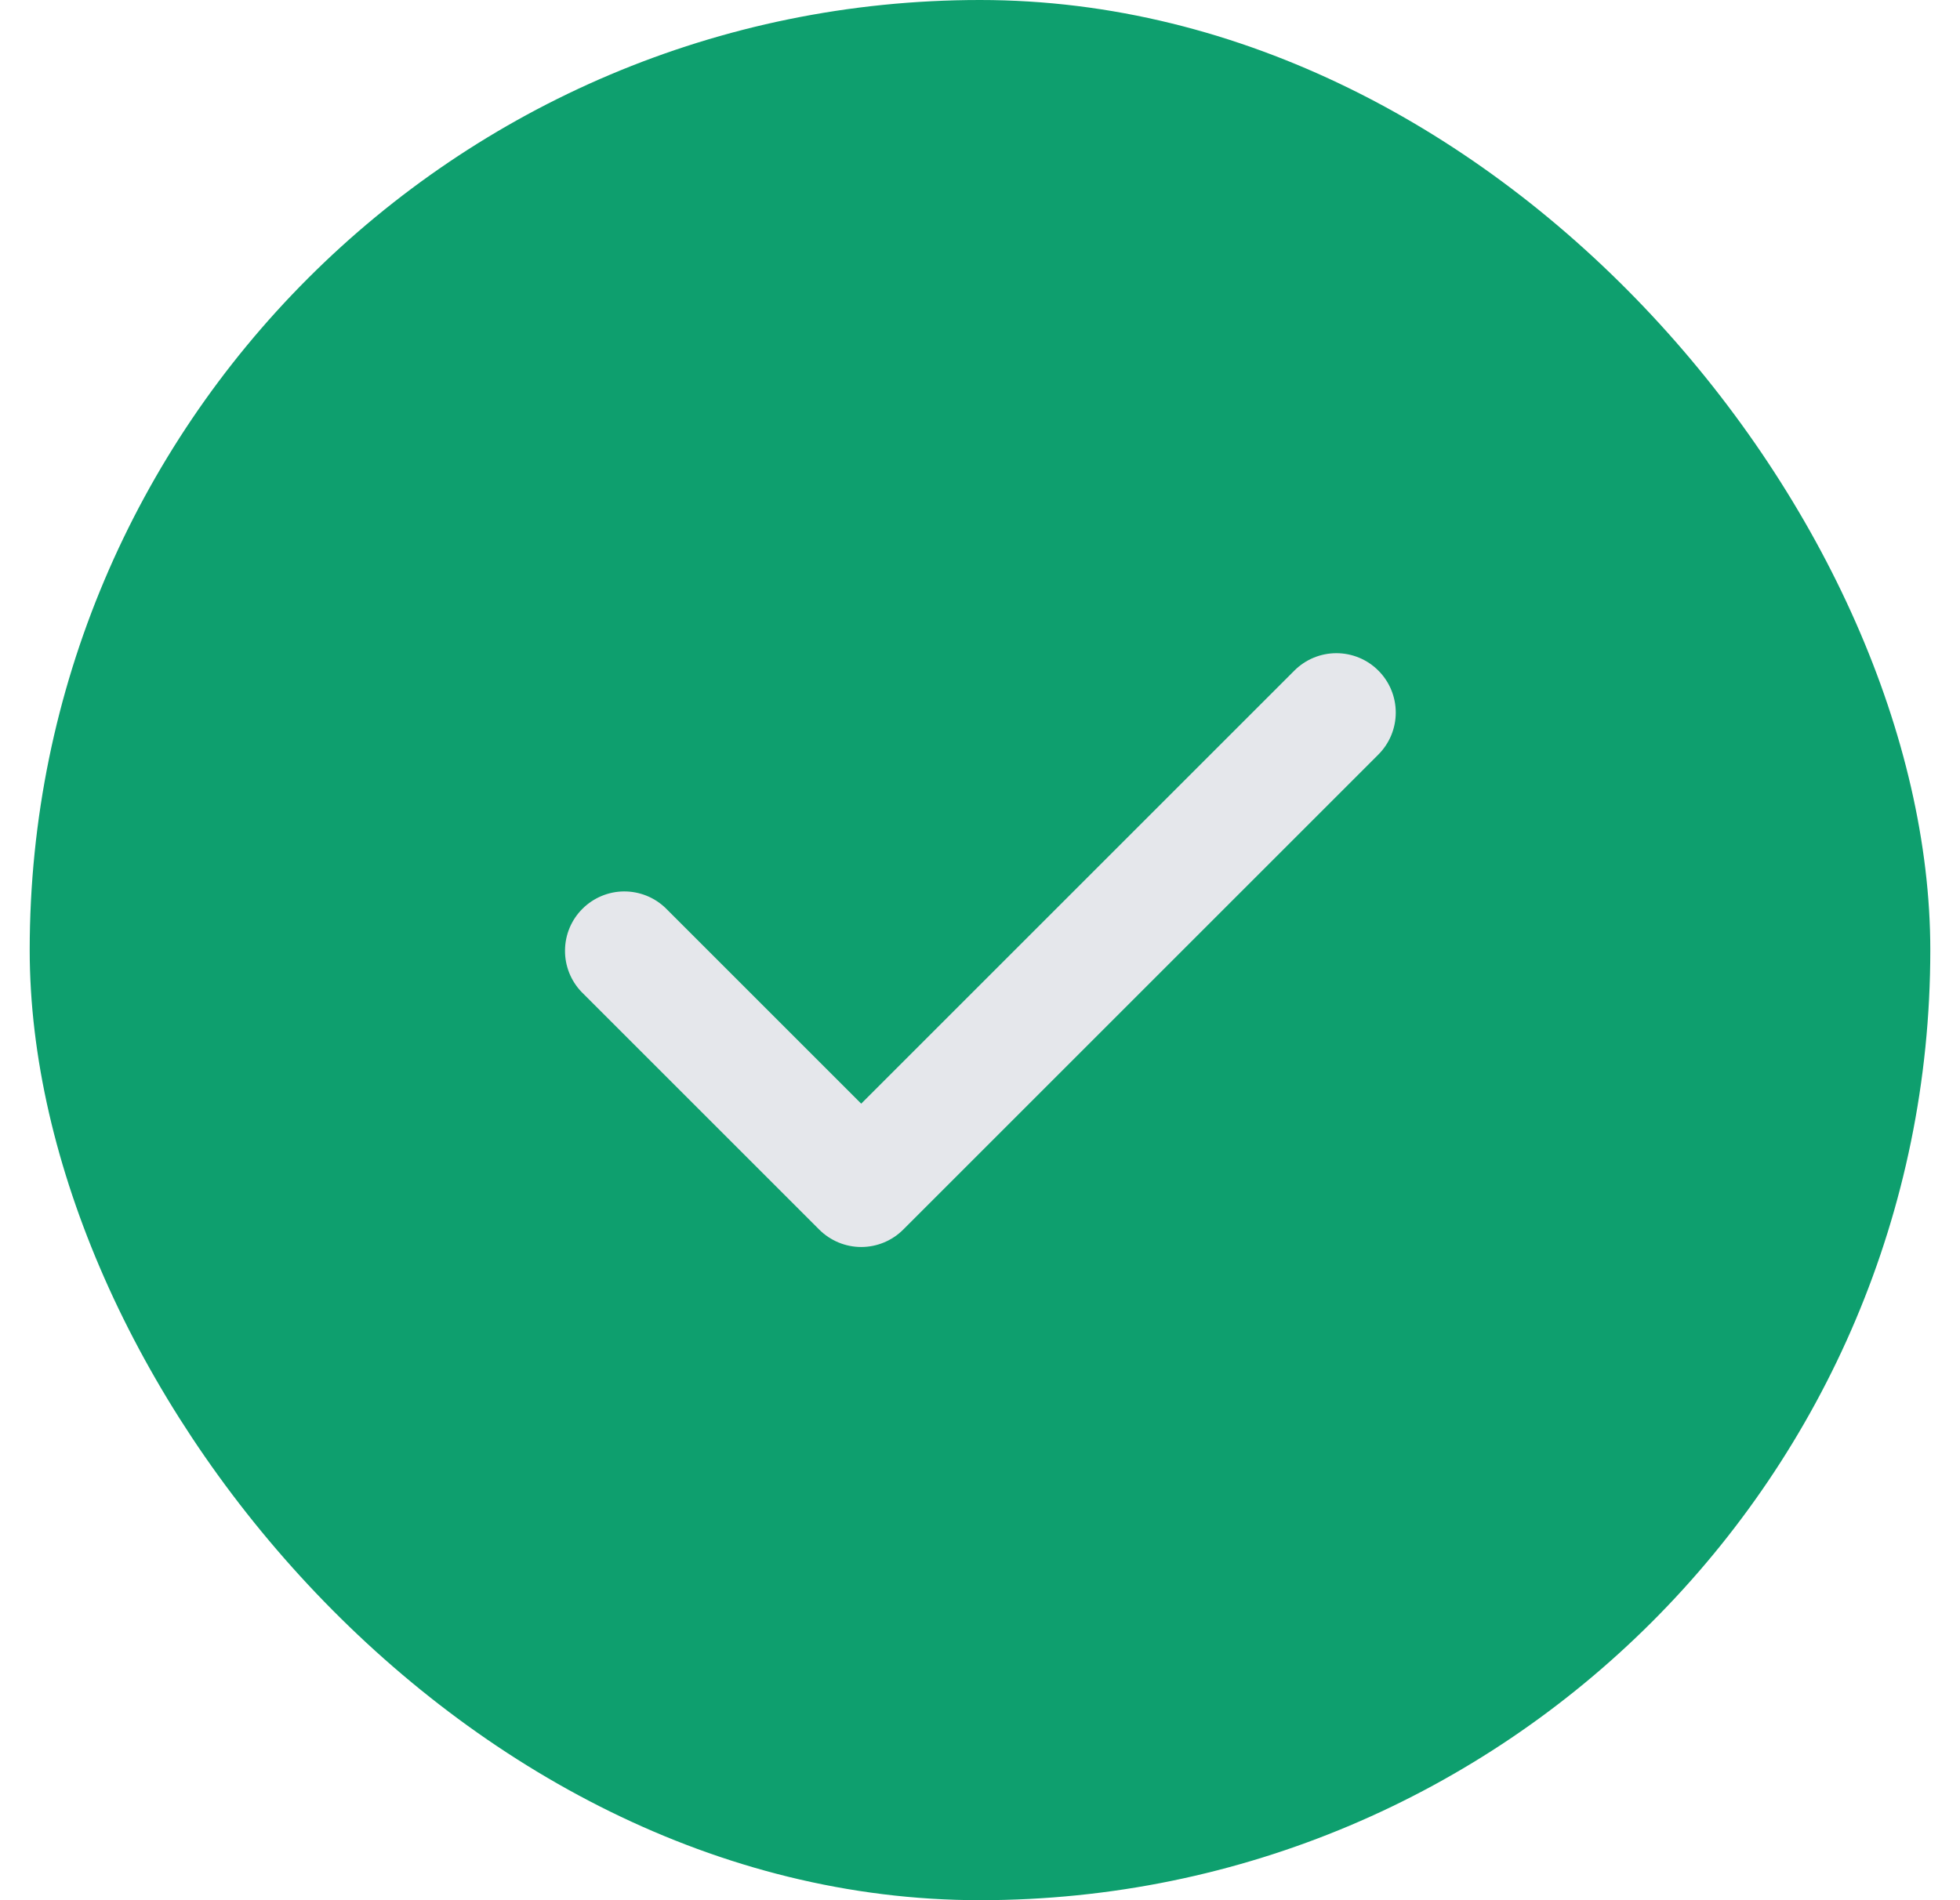
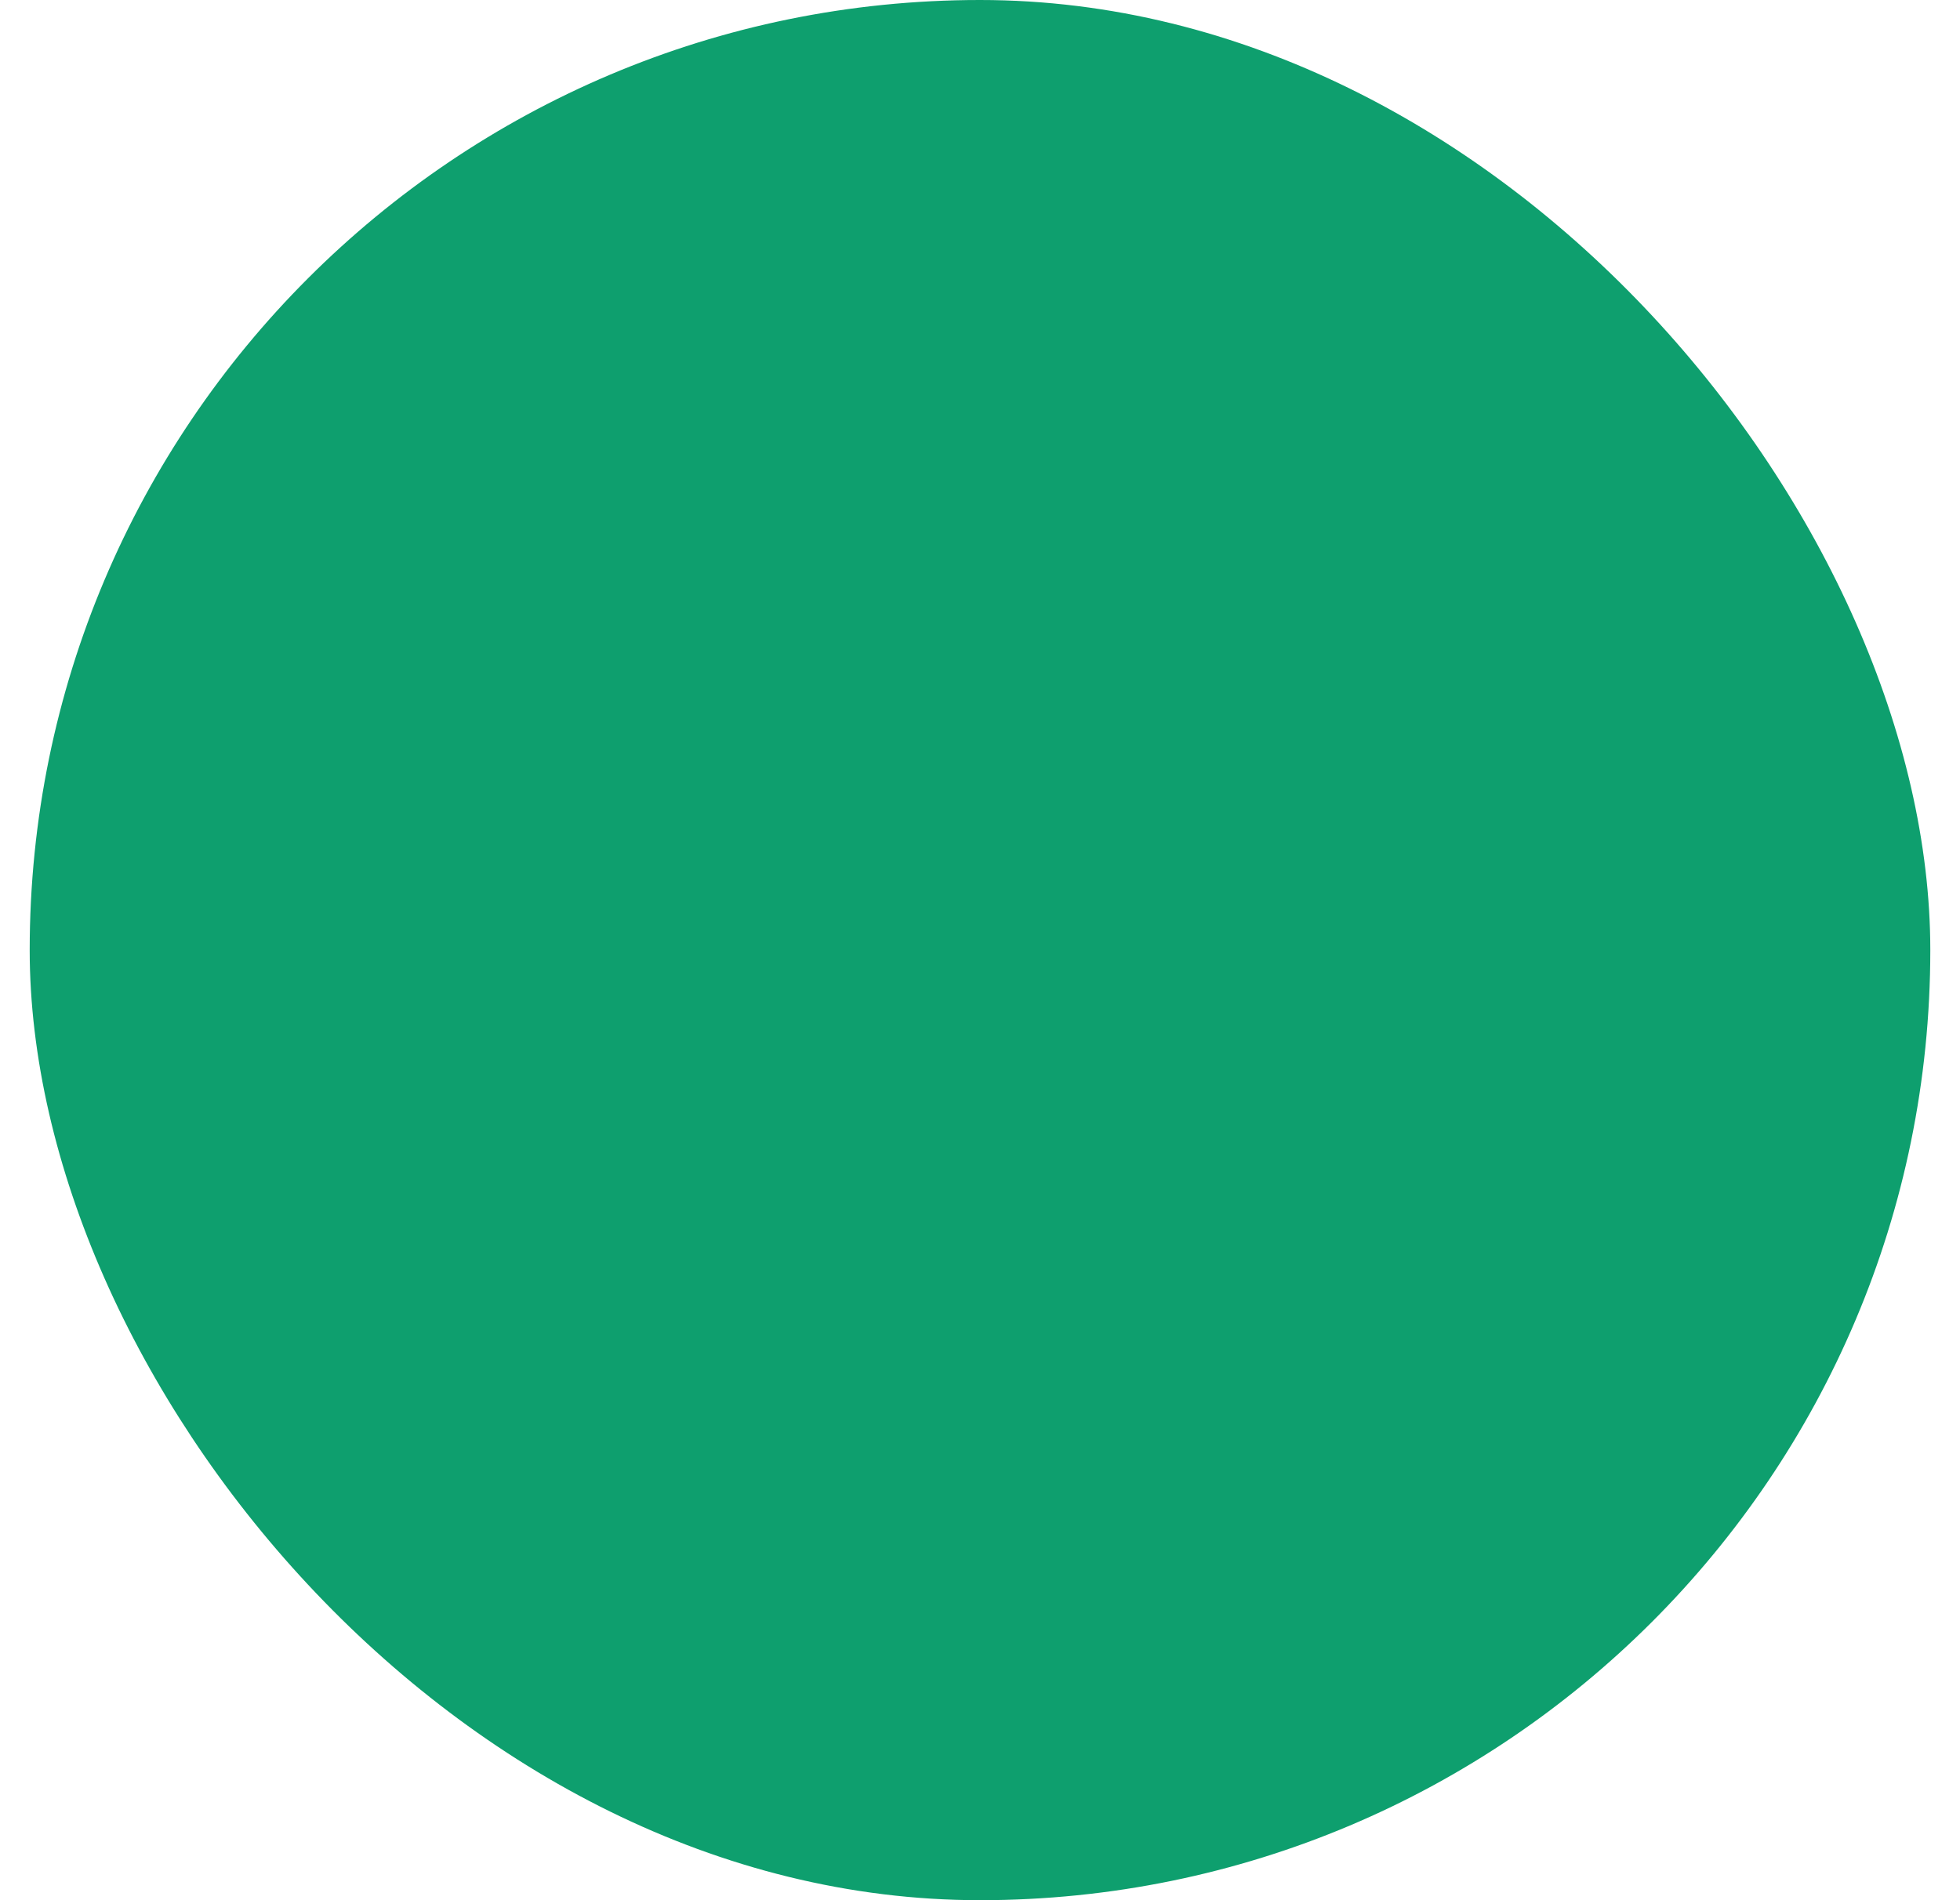
<svg xmlns="http://www.w3.org/2000/svg" width="33" height="32" viewBox="0 0 33 32" fill="none">
  <rect x="0.5" width="32" height="32" rx="16" fill="#0E9F6E" />
-   <path fill-rule="evenodd" clip-rule="evenodd" d="M23.207 11.293C23.395 11.48 23.5 11.735 23.5 12C23.5 12.265 23.395 12.519 23.207 12.707L15.207 20.707C15.02 20.894 14.766 21 14.5 21C14.235 21 13.981 20.894 13.793 20.707L9.793 16.707C9.611 16.518 9.51 16.266 9.513 16.003C9.515 15.741 9.62 15.49 9.806 15.305C9.991 15.12 10.242 15.014 10.504 15.012C10.766 15.01 11.019 15.111 11.207 15.293L14.5 18.586L21.793 11.293C21.981 11.105 22.235 11 22.5 11C22.766 11 23.02 11.105 23.207 11.293Z" fill="#E5E7EB" />
</svg>